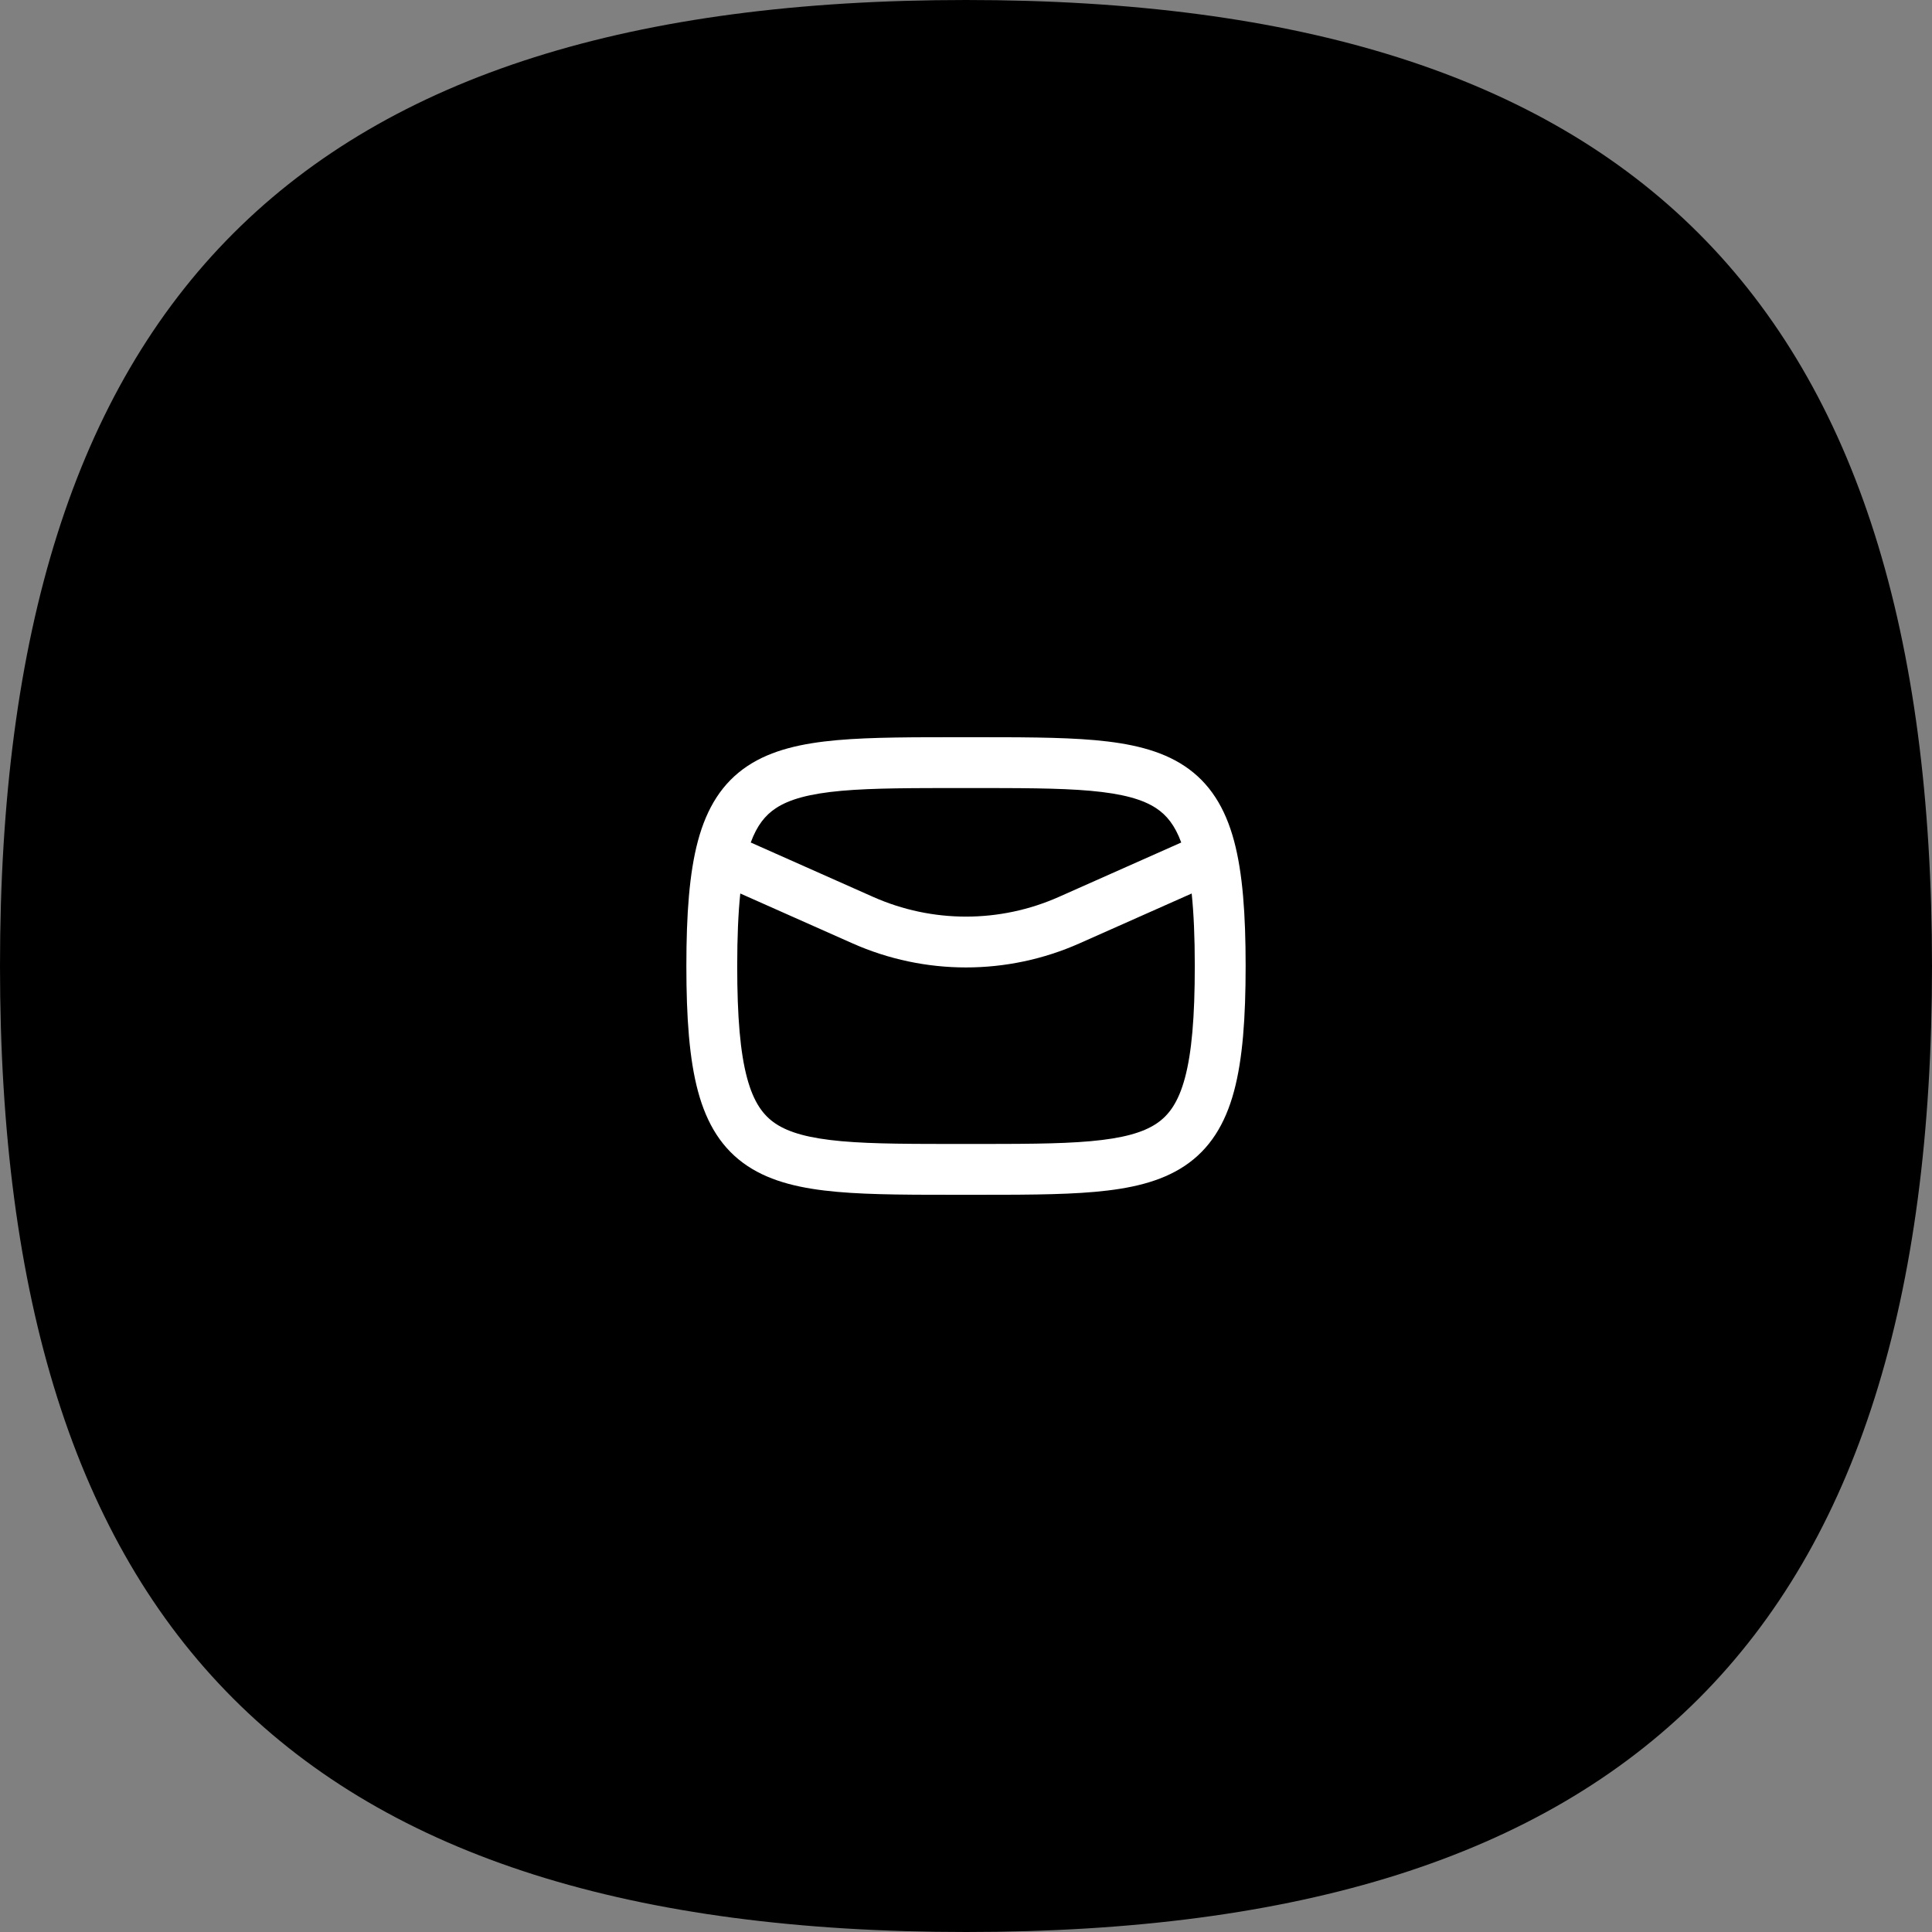
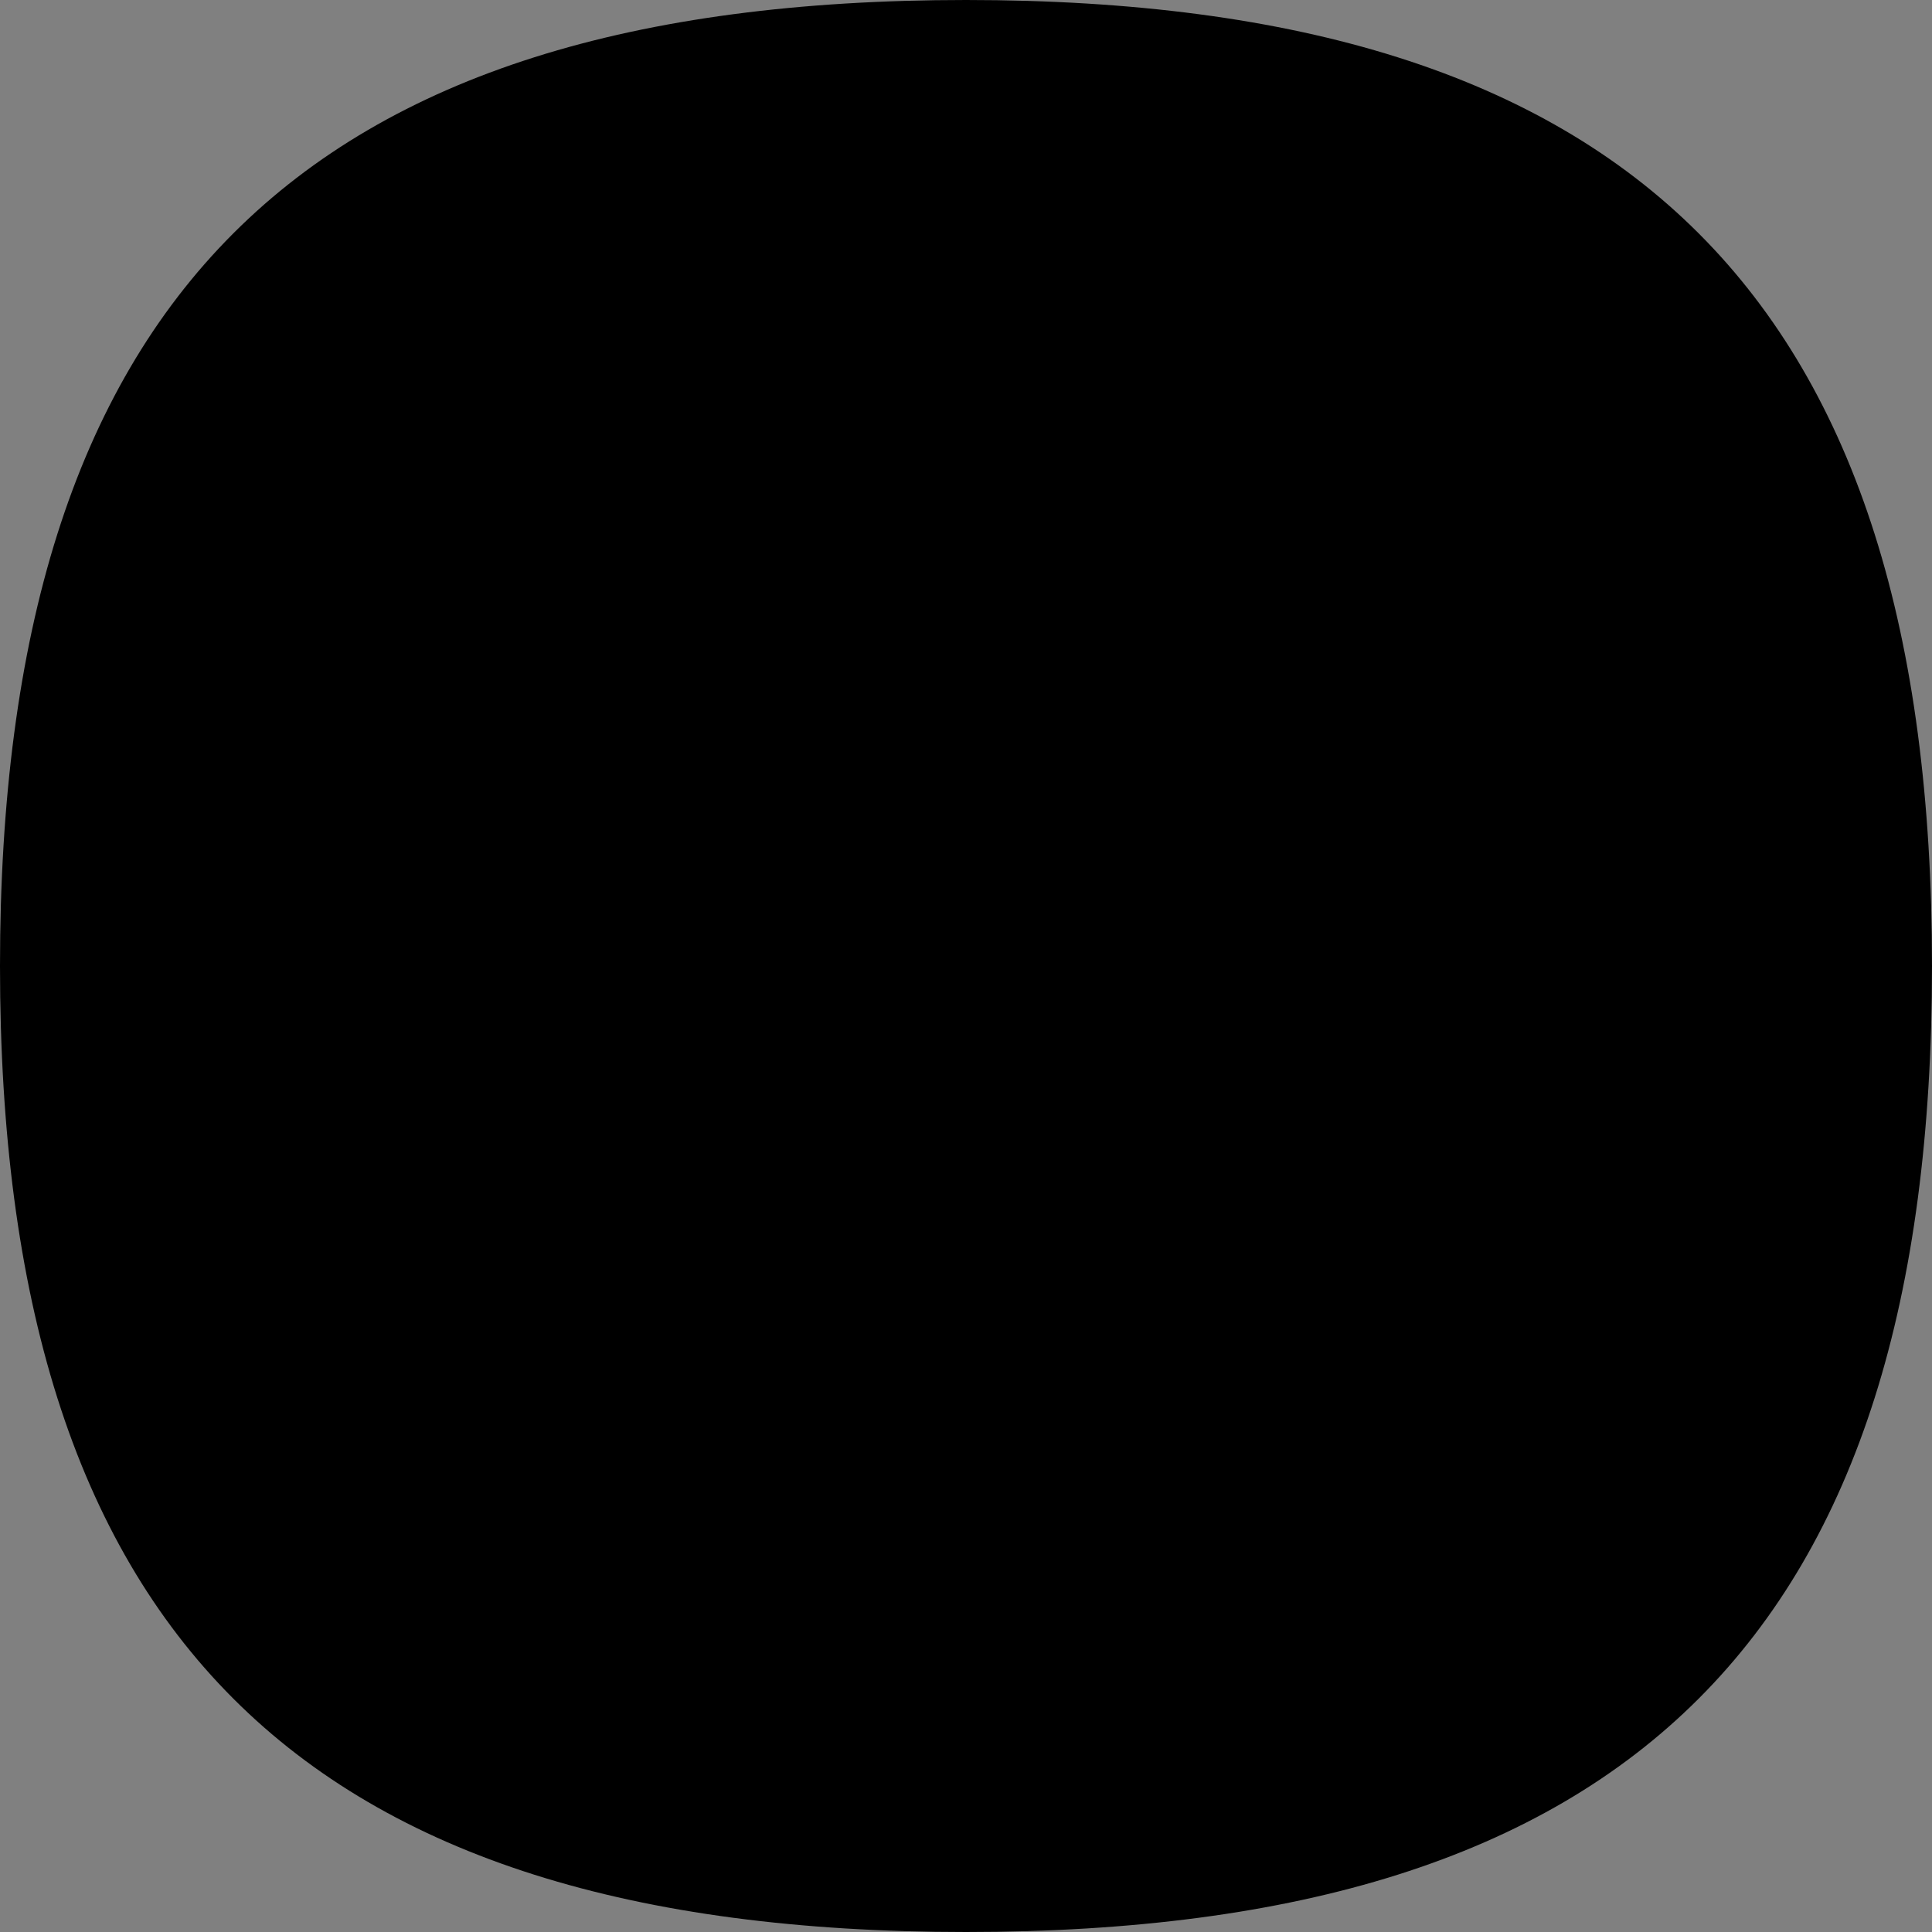
<svg xmlns="http://www.w3.org/2000/svg" width="76" height="76" viewBox="0 0 76 76" fill="none">
  <rect x="0" y="0" width="76" height="76" fill="#808080" stroke="none" />
  <path d="M76 38C76 64.189 64.189 76 38 76C11.811 76 7.71193e-08 64.189 4.56546e-08 38C1.41899e-08 11.811 11.811 -1.41899e-08 38 -4.56546e-08C64.189 -7.71193e-08 76 11.811 76 38Z" fill="#141414" style="fill:#141414;fill:color(display-p3 0.078 0.078 0.078);fill-opacity:1;" />
-   <rect width="24" height="24" transform="translate(26 26)" fill="#141414" style="fill:#141414;fill:color(display-p3 0.078 0.078 0.078);fill-opacity:1;" />
-   <path fill-rule="evenodd" clip-rule="evenodd" d="M38 29C40.007 29 41.701 28.994 43.074 29.116C44.441 29.239 45.641 29.498 46.596 30.133C47.593 30.797 48.196 31.781 48.544 33.076C48.883 34.338 49 35.959 49 38C49 40.041 48.883 41.662 48.544 42.924C48.196 44.219 47.593 45.204 46.596 45.867C45.641 46.502 44.441 46.762 43.074 46.884C41.701 47.007 40.007 47 38 47C35.993 47 34.299 47.007 32.926 46.884C31.559 46.762 30.359 46.502 29.404 45.867C28.407 45.204 27.804 44.219 27.456 42.924C27.117 41.662 27 40.041 27 38C27 35.959 27.117 34.338 27.456 33.076C27.804 31.781 28.407 30.797 29.404 30.133C30.359 29.498 31.559 29.239 32.926 29.116C34.299 28.994 35.993 29 38 29ZM42.468 37.108C39.624 38.373 36.376 38.373 33.532 37.108L29.121 35.148C29.04 35.931 29 36.87 29 38C29 40.005 29.12 41.408 29.388 42.404C29.647 43.367 30.023 43.877 30.512 44.202C31.043 44.556 31.836 44.778 33.105 44.892C34.367 45.005 35.952 45 38 45C40.048 45 41.633 45.005 42.895 44.892C44.164 44.778 44.957 44.556 45.488 44.202C45.977 43.877 46.353 43.367 46.612 42.404C46.88 41.408 47 40.005 47 38C47 36.87 46.959 35.931 46.878 35.148L42.468 37.108ZM38 31C35.952 31 34.367 30.996 33.105 31.108C31.836 31.222 31.043 31.444 30.512 31.798C30.107 32.067 29.78 32.465 29.532 33.142L34.345 35.281C36.672 36.316 39.328 36.316 41.655 35.281L46.467 33.142C46.219 32.465 45.893 32.067 45.488 31.798C44.957 31.444 44.164 31.222 42.895 31.108C41.633 30.996 40.048 31 38 31Z" fill="white" style="fill:white;fill-opacity:1;" />
</svg>